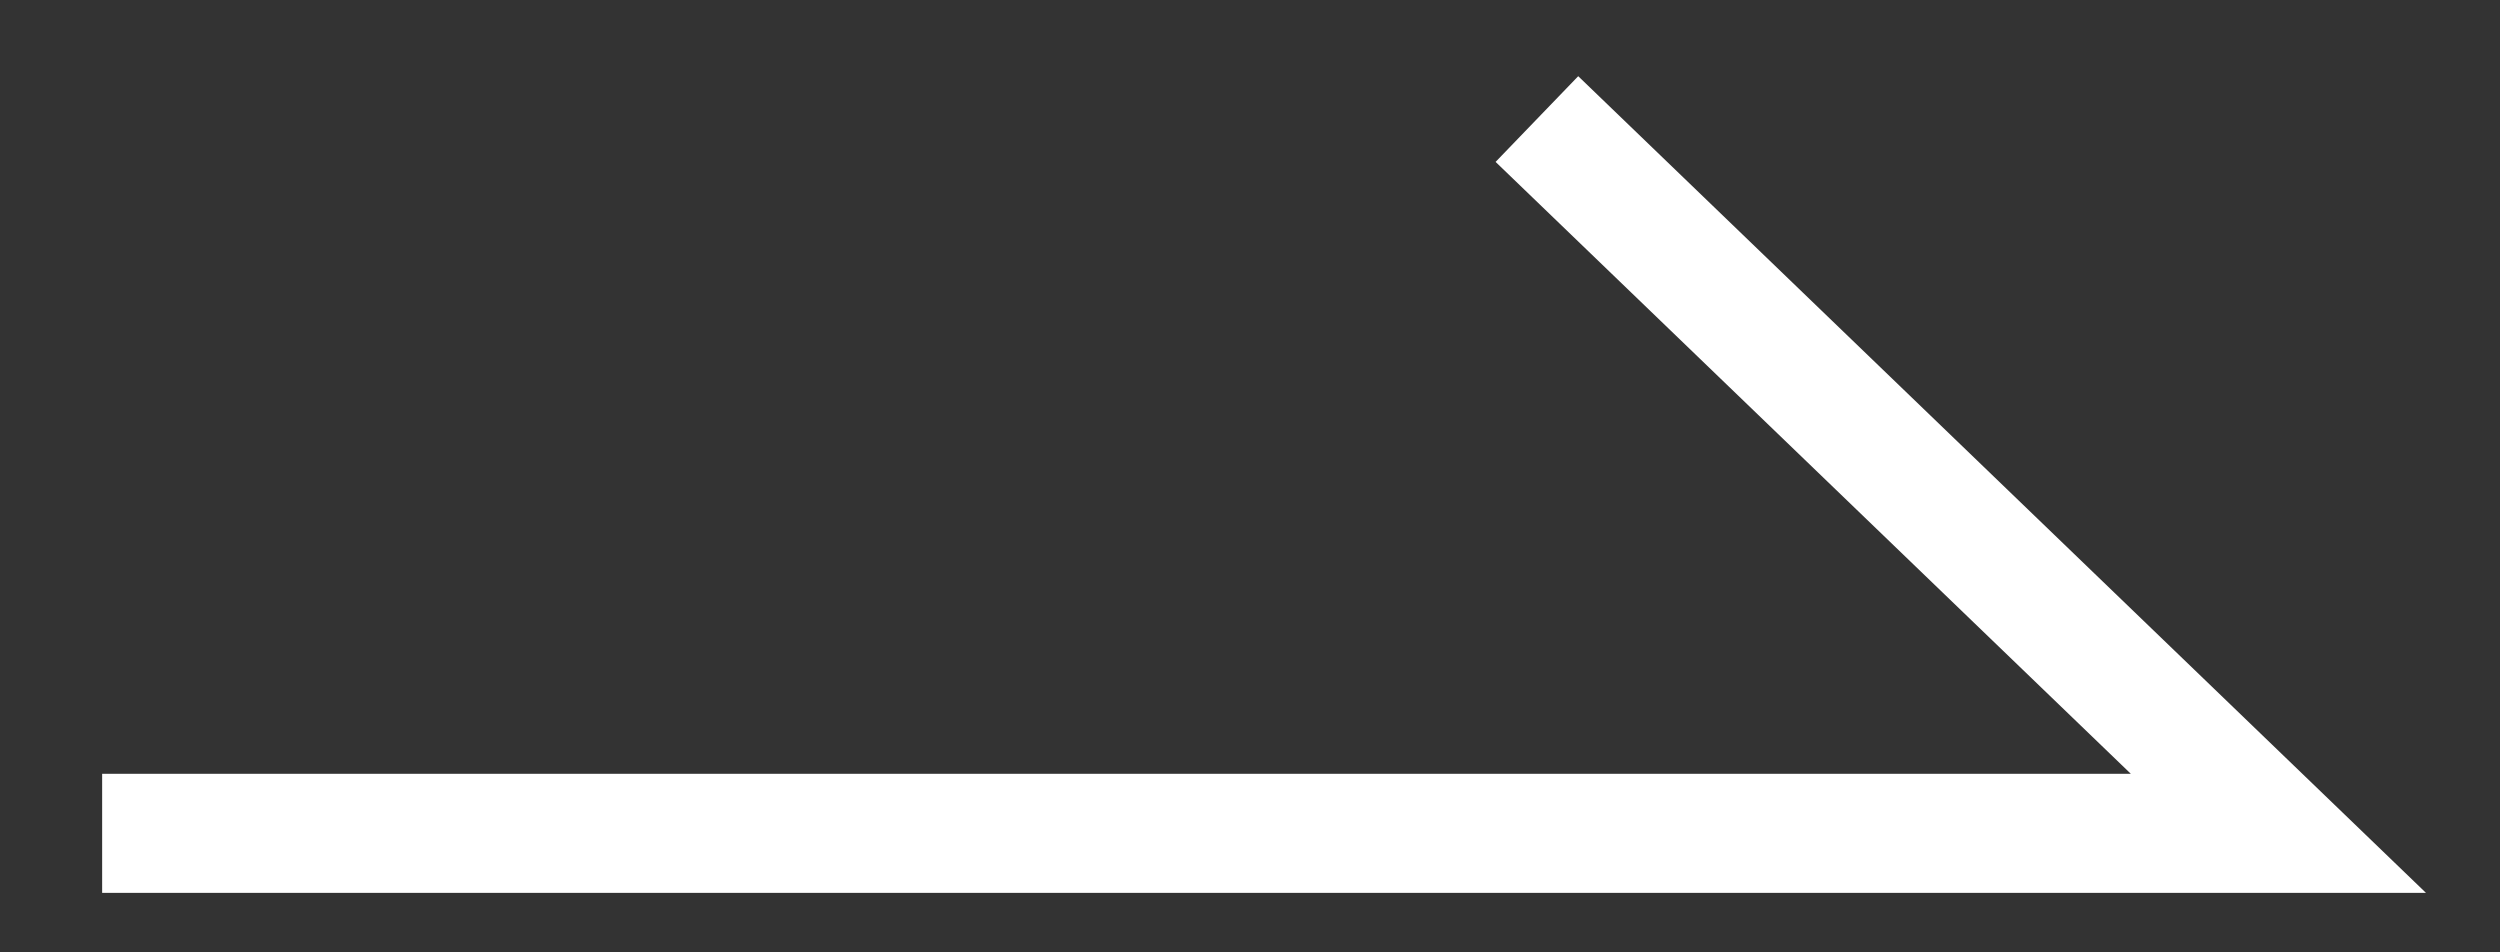
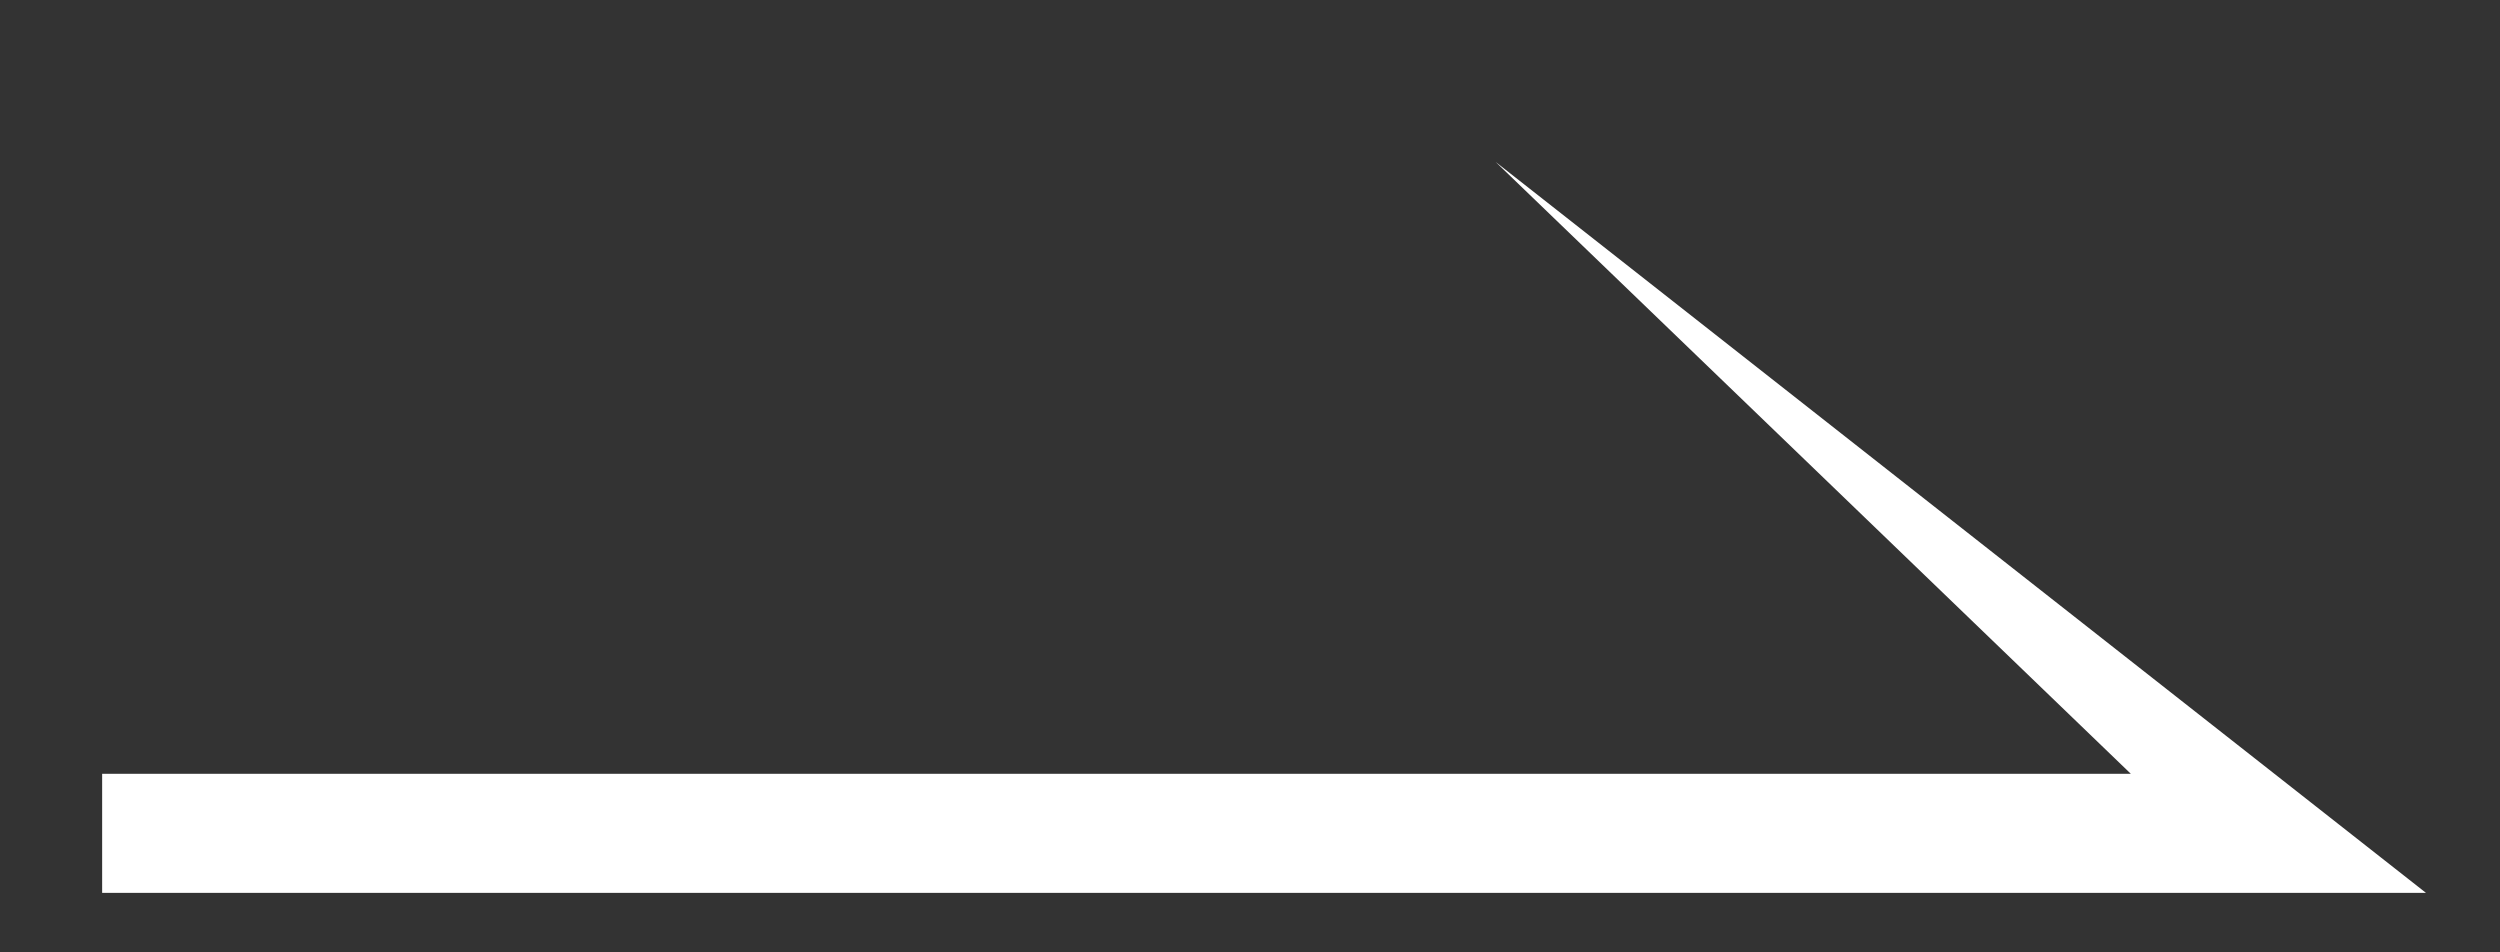
<svg xmlns="http://www.w3.org/2000/svg" width="21" height="8" viewBox="0 0 21 8" fill="none">
  <rect x="0" y="0" width="21" height="8" fill="#333333" stroke="none" />
-   <path fill-rule="evenodd" clip-rule="evenodd" d="M17.899 6.5L12.563 1.36L13.257 0.64L20.378 7.5H0.858V6.5H17.899Z" fill="white" />
+   <path fill-rule="evenodd" clip-rule="evenodd" d="M17.899 6.5L12.563 1.36L20.378 7.5H0.858V6.5H17.899Z" fill="white" />
</svg>